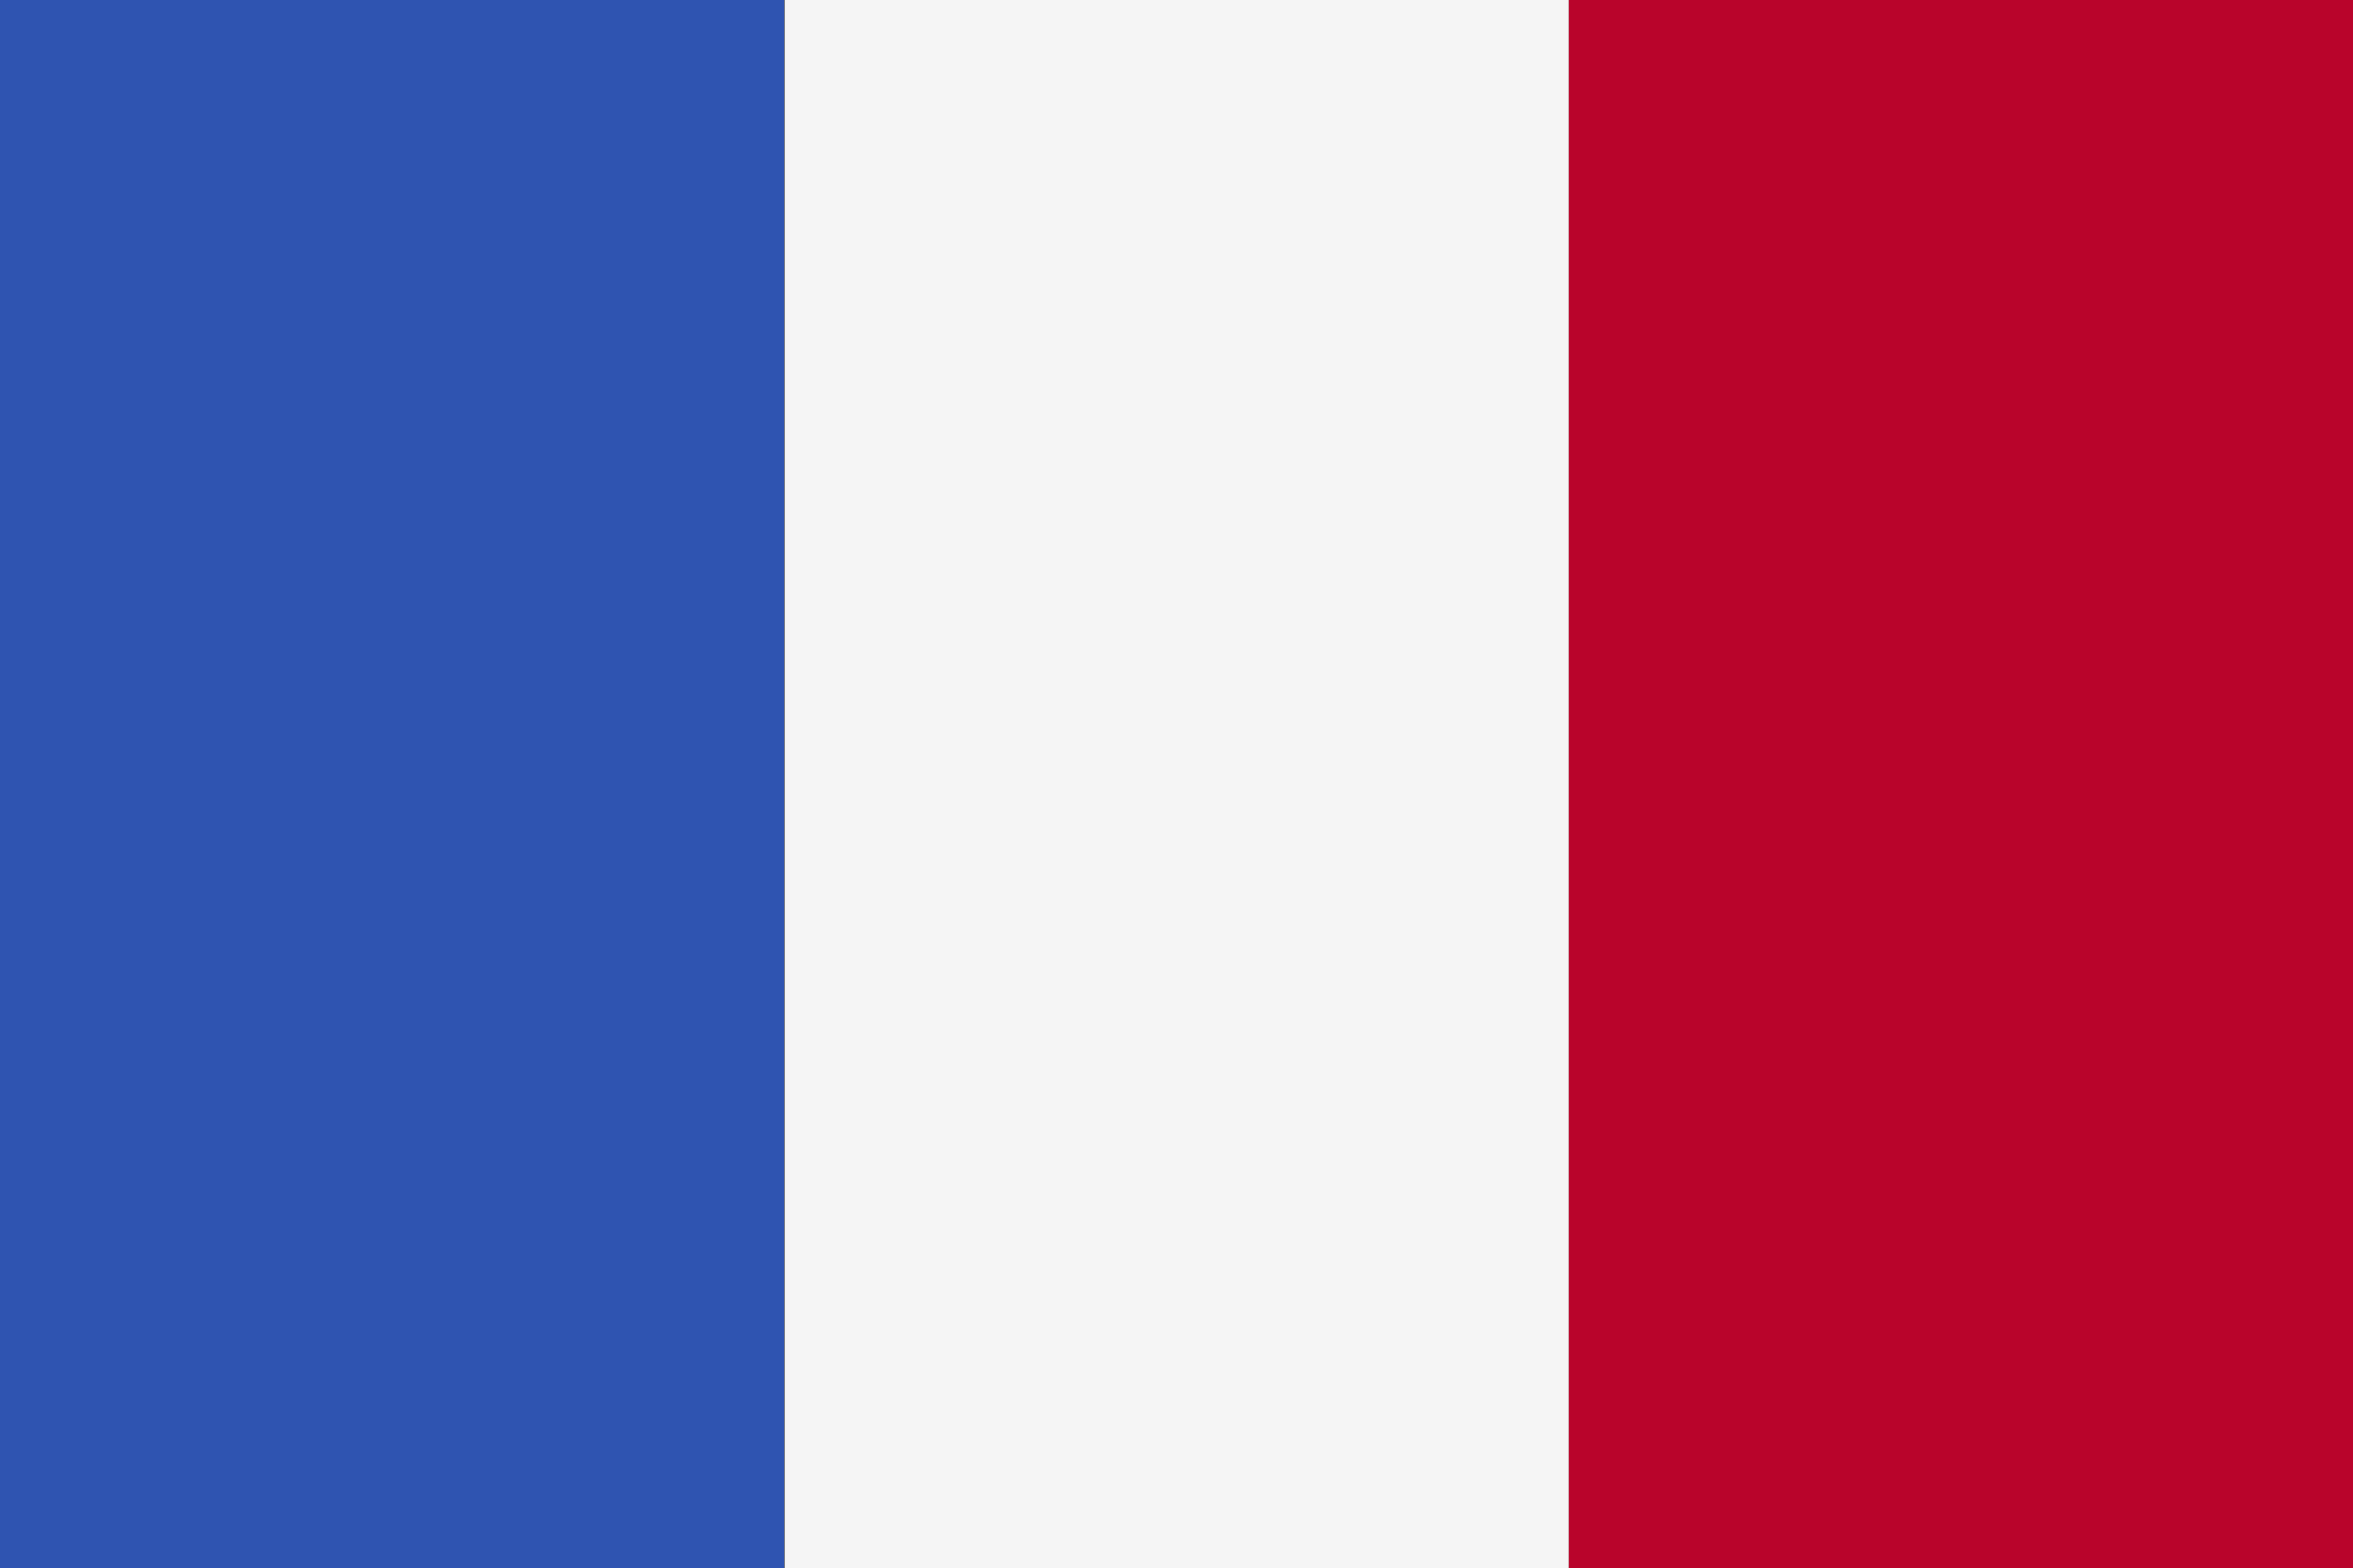
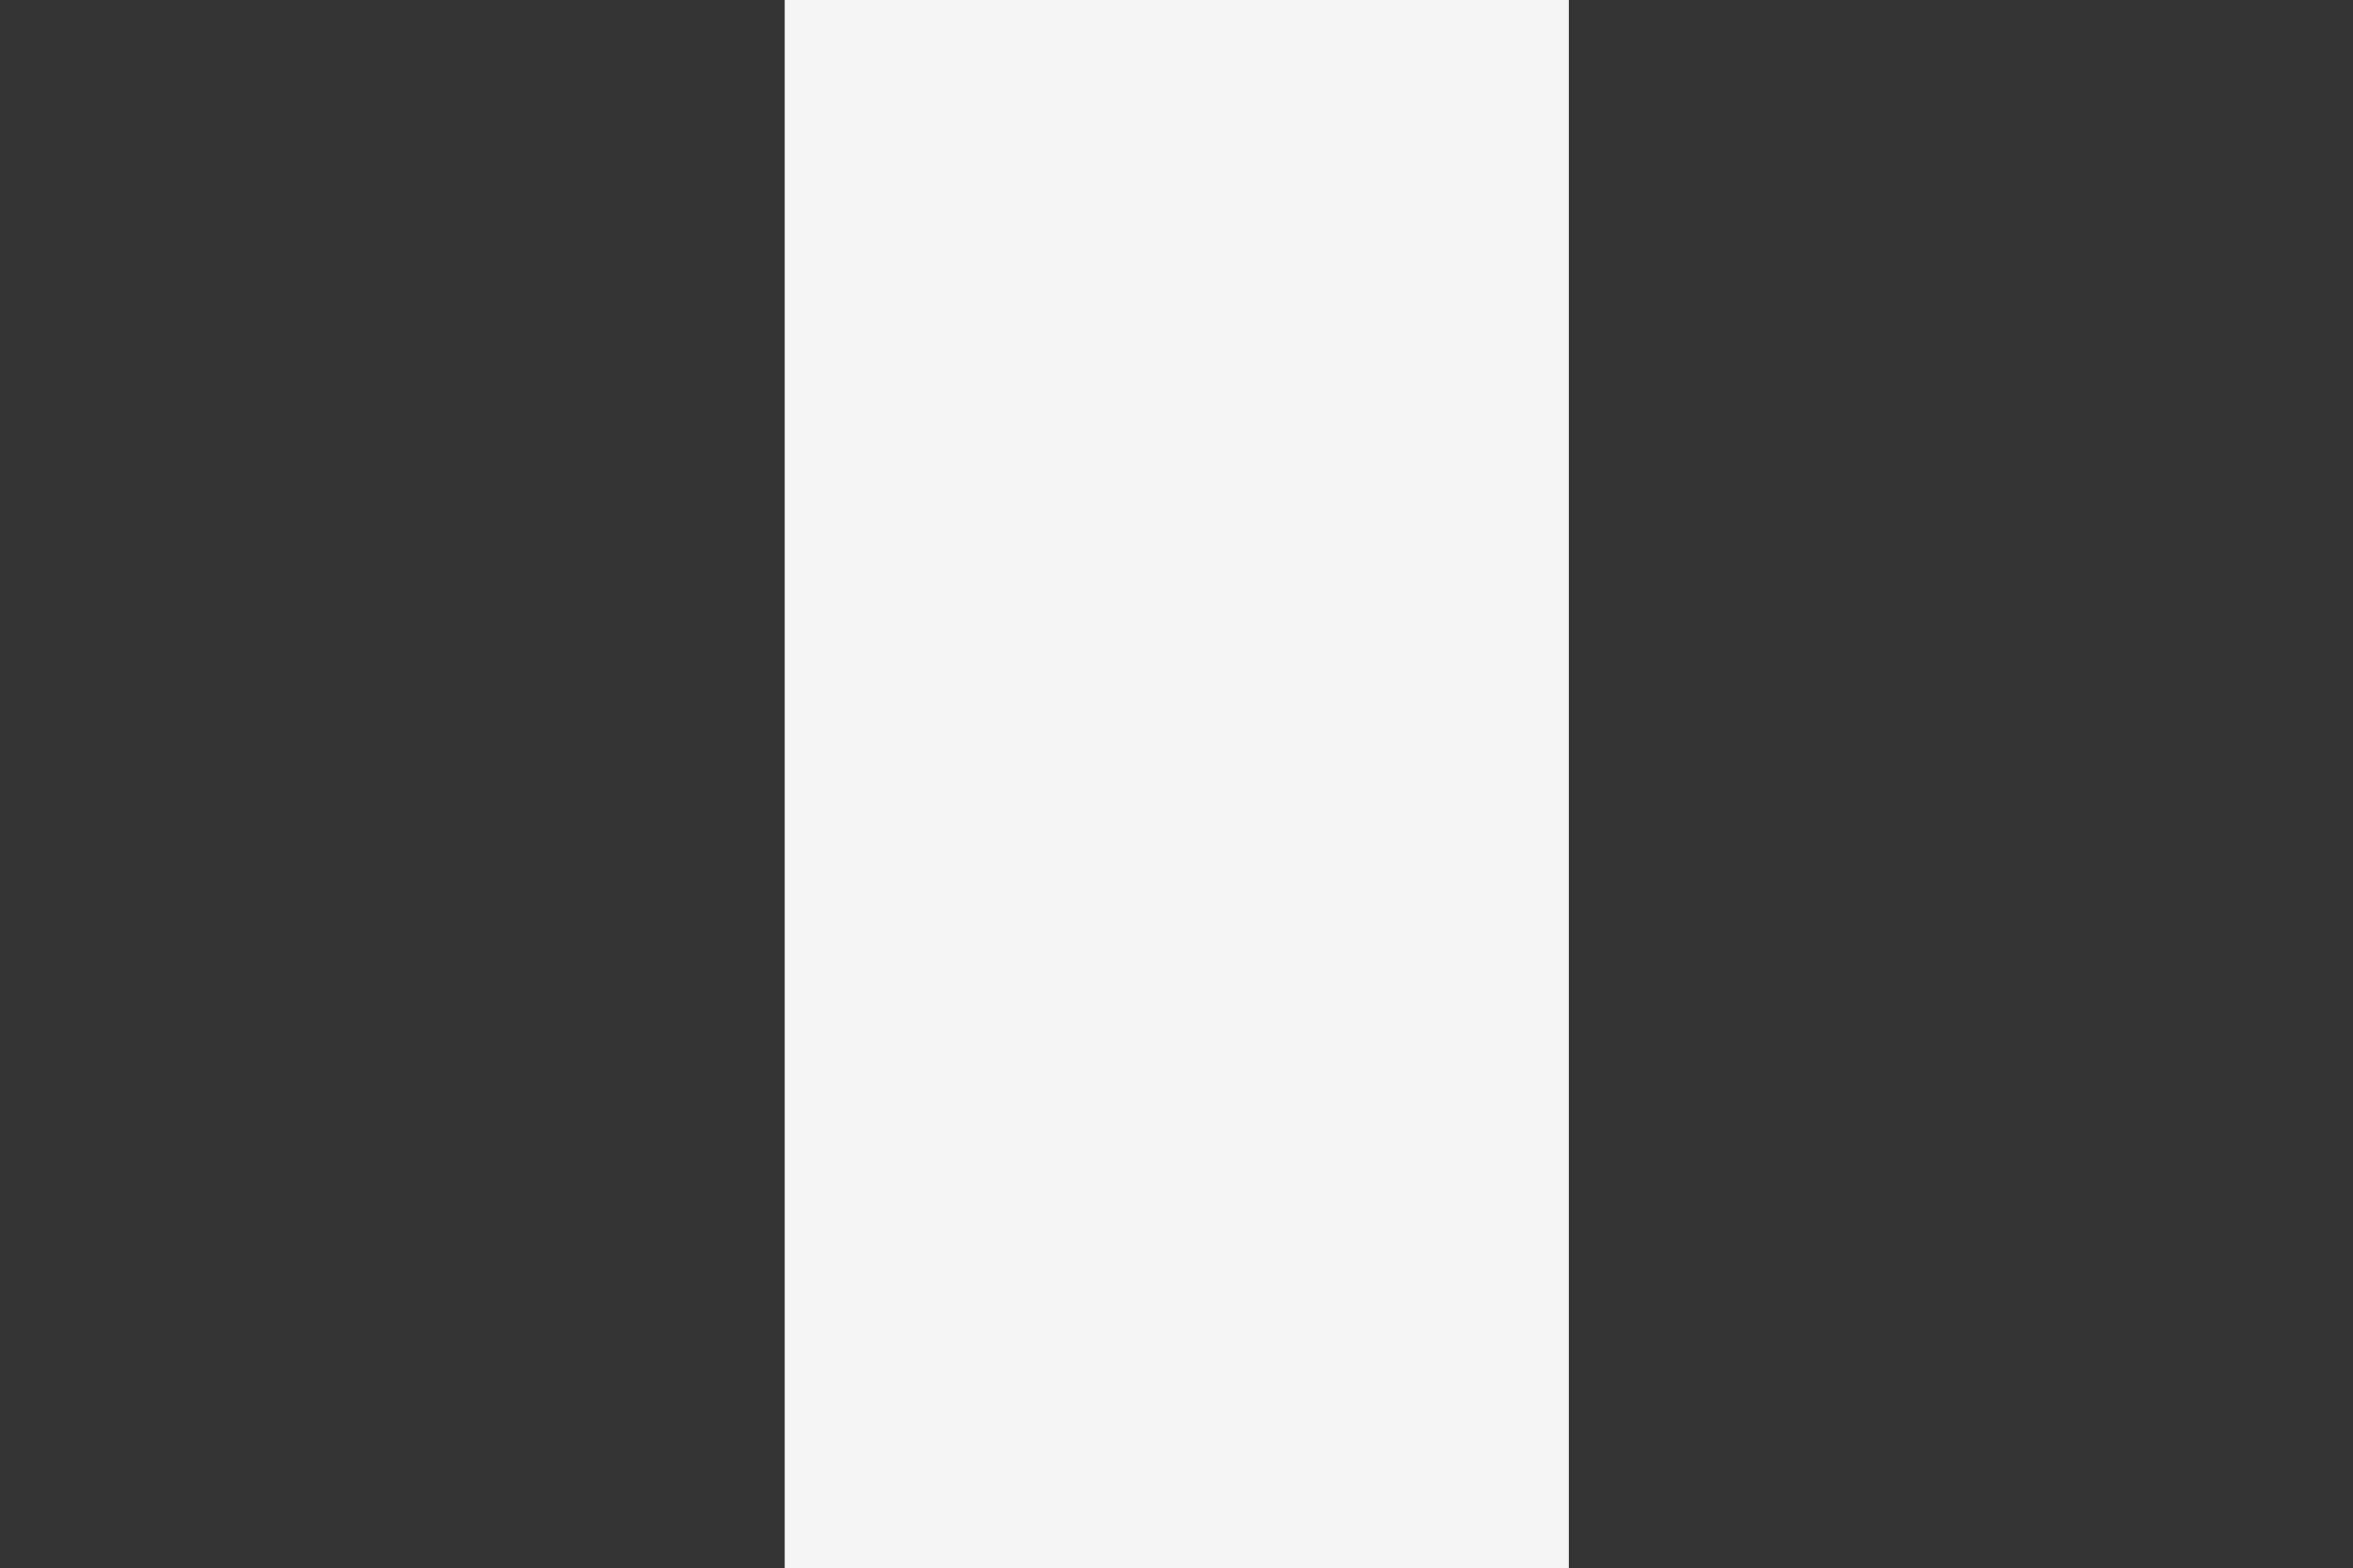
<svg xmlns="http://www.w3.org/2000/svg" viewBox="0 0 48.01 32">
  <rect x="0" y="0" width="48.01" height="32" fill="#333333" stroke="none" />
  <defs>
    <style>.cls-1{fill:#2f54b1;}.cls-2{fill:#f5f5f5;}.cls-3{fill:#b9042b;}</style>
  </defs>
  <title>french</title>
  <g id="Ebene_2" data-name="Ebene 2">
    <g id="french">
-       <rect class="cls-1" width="16" height="32" />
      <rect class="cls-2" x="16.01" width="16" height="32" />
-       <rect class="cls-3" x="32.01" width="16" height="32" />
    </g>
  </g>
</svg>